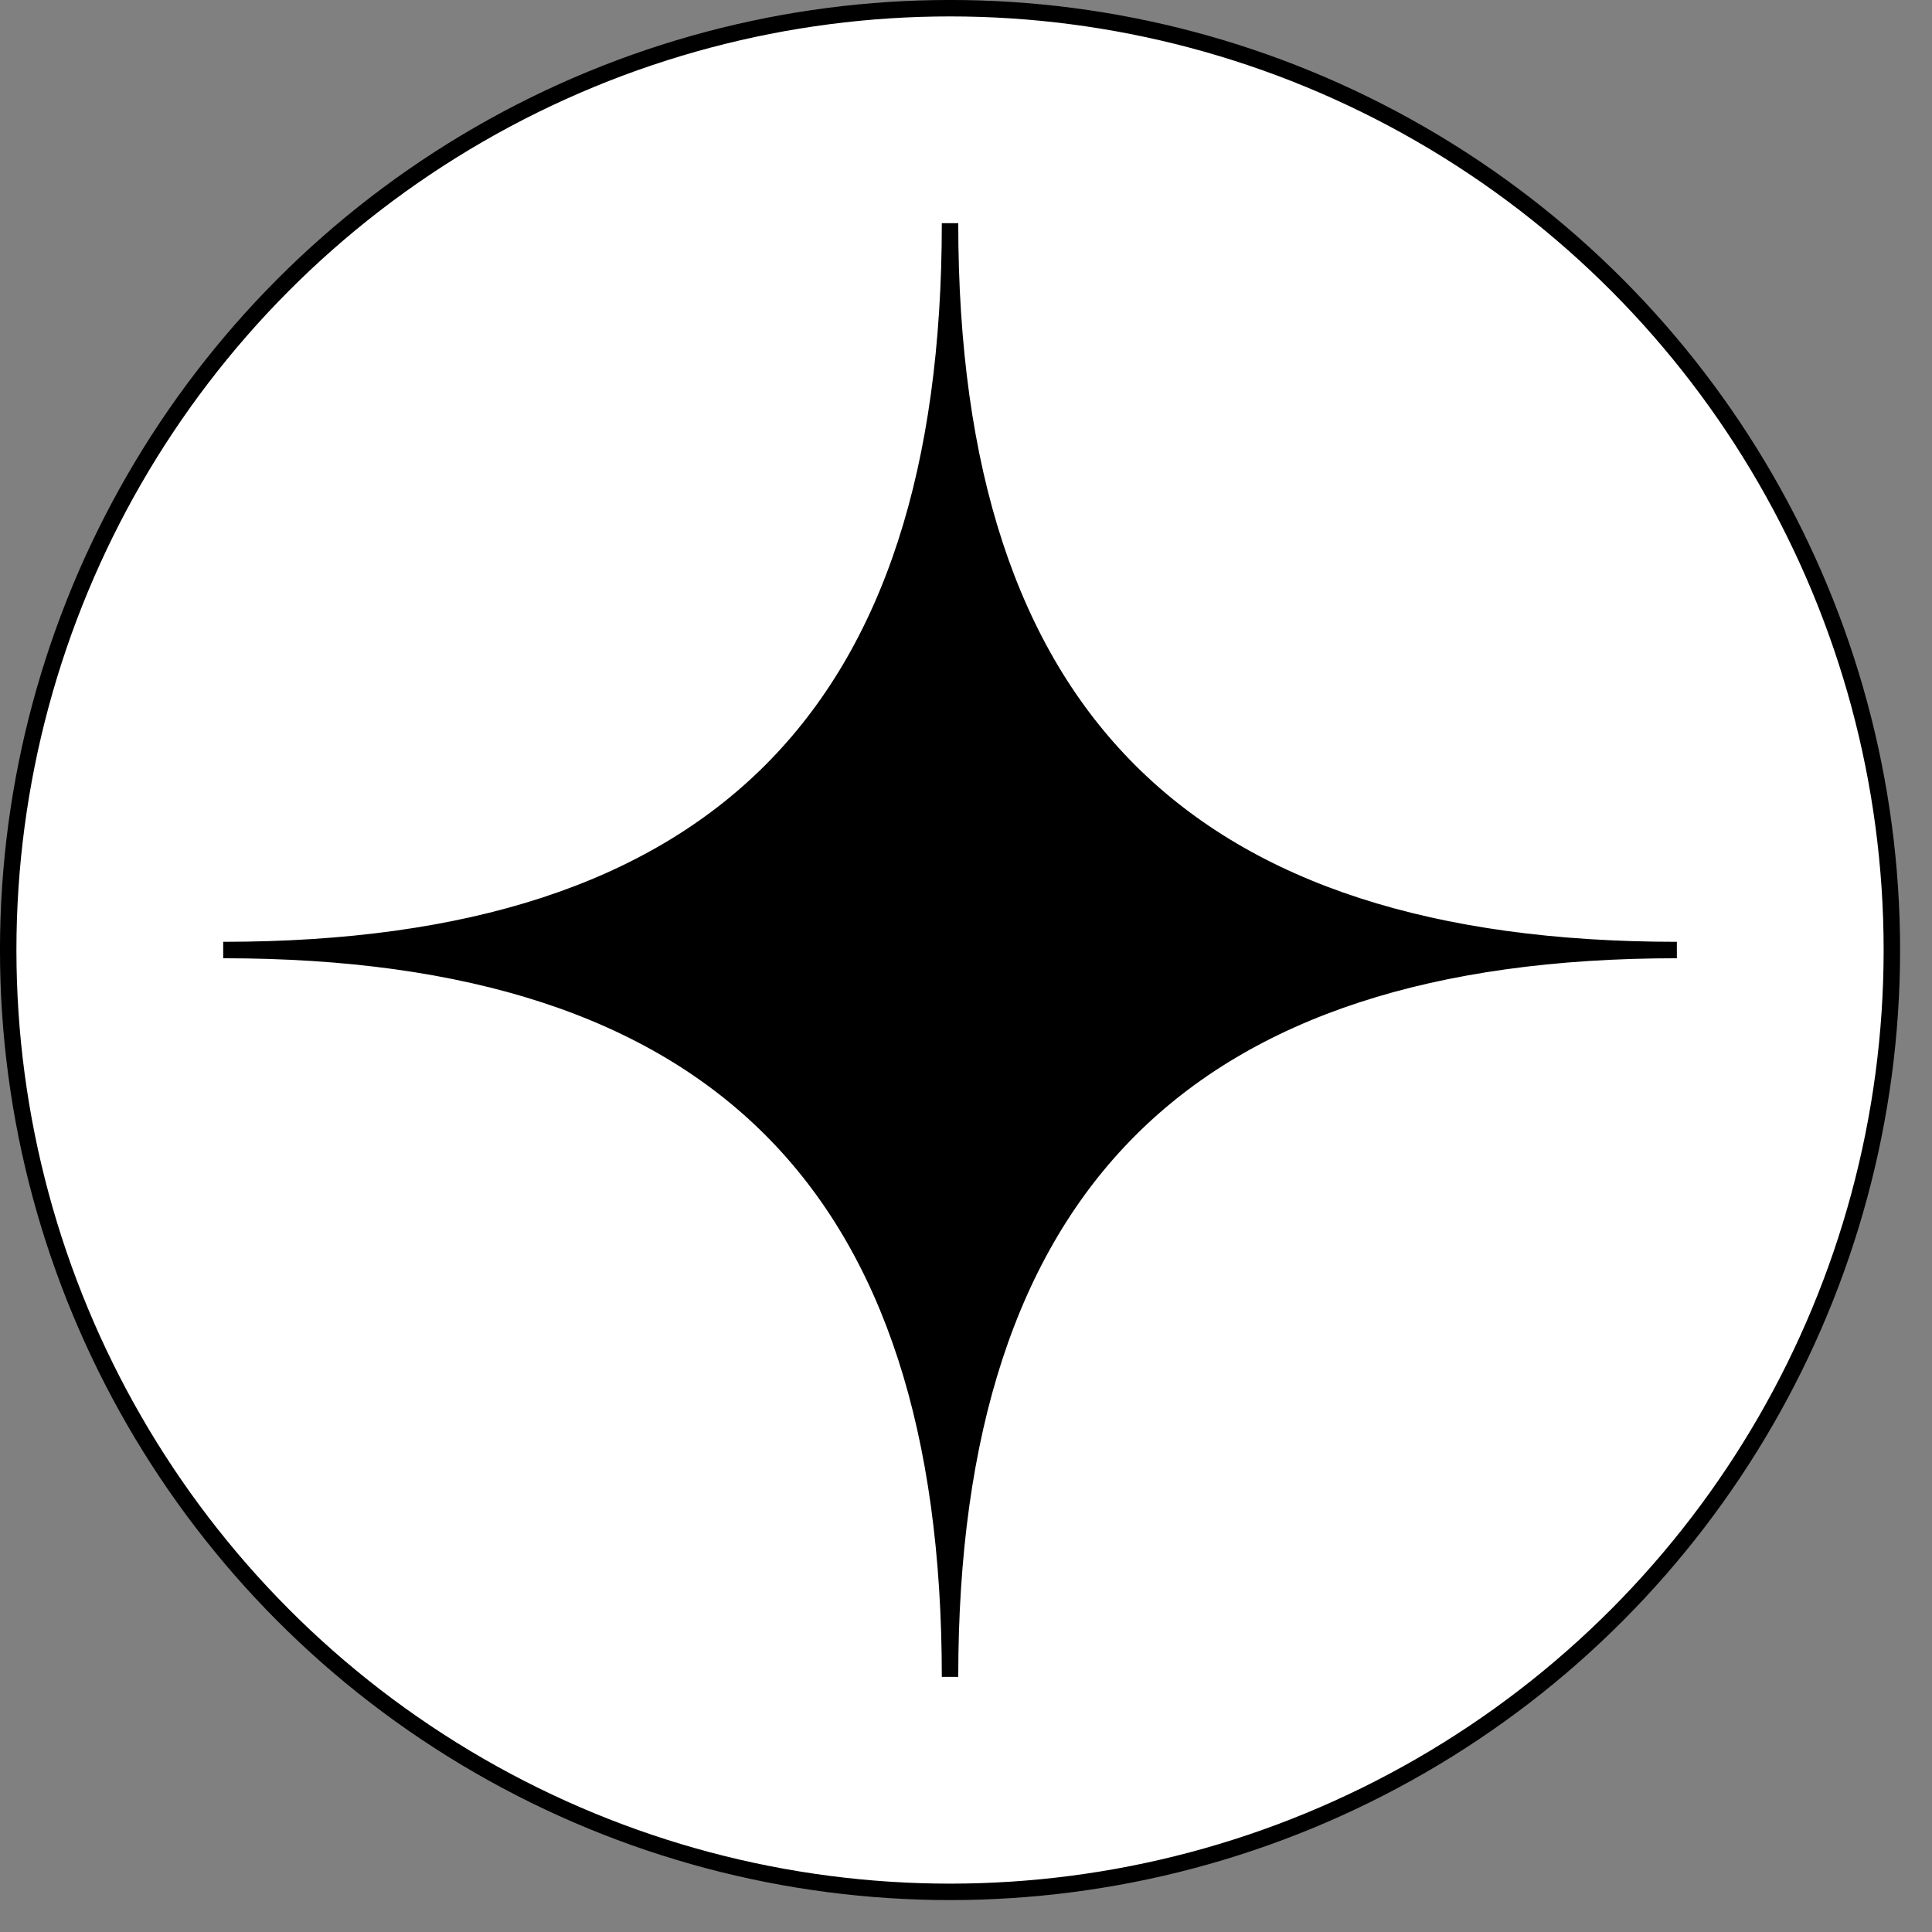
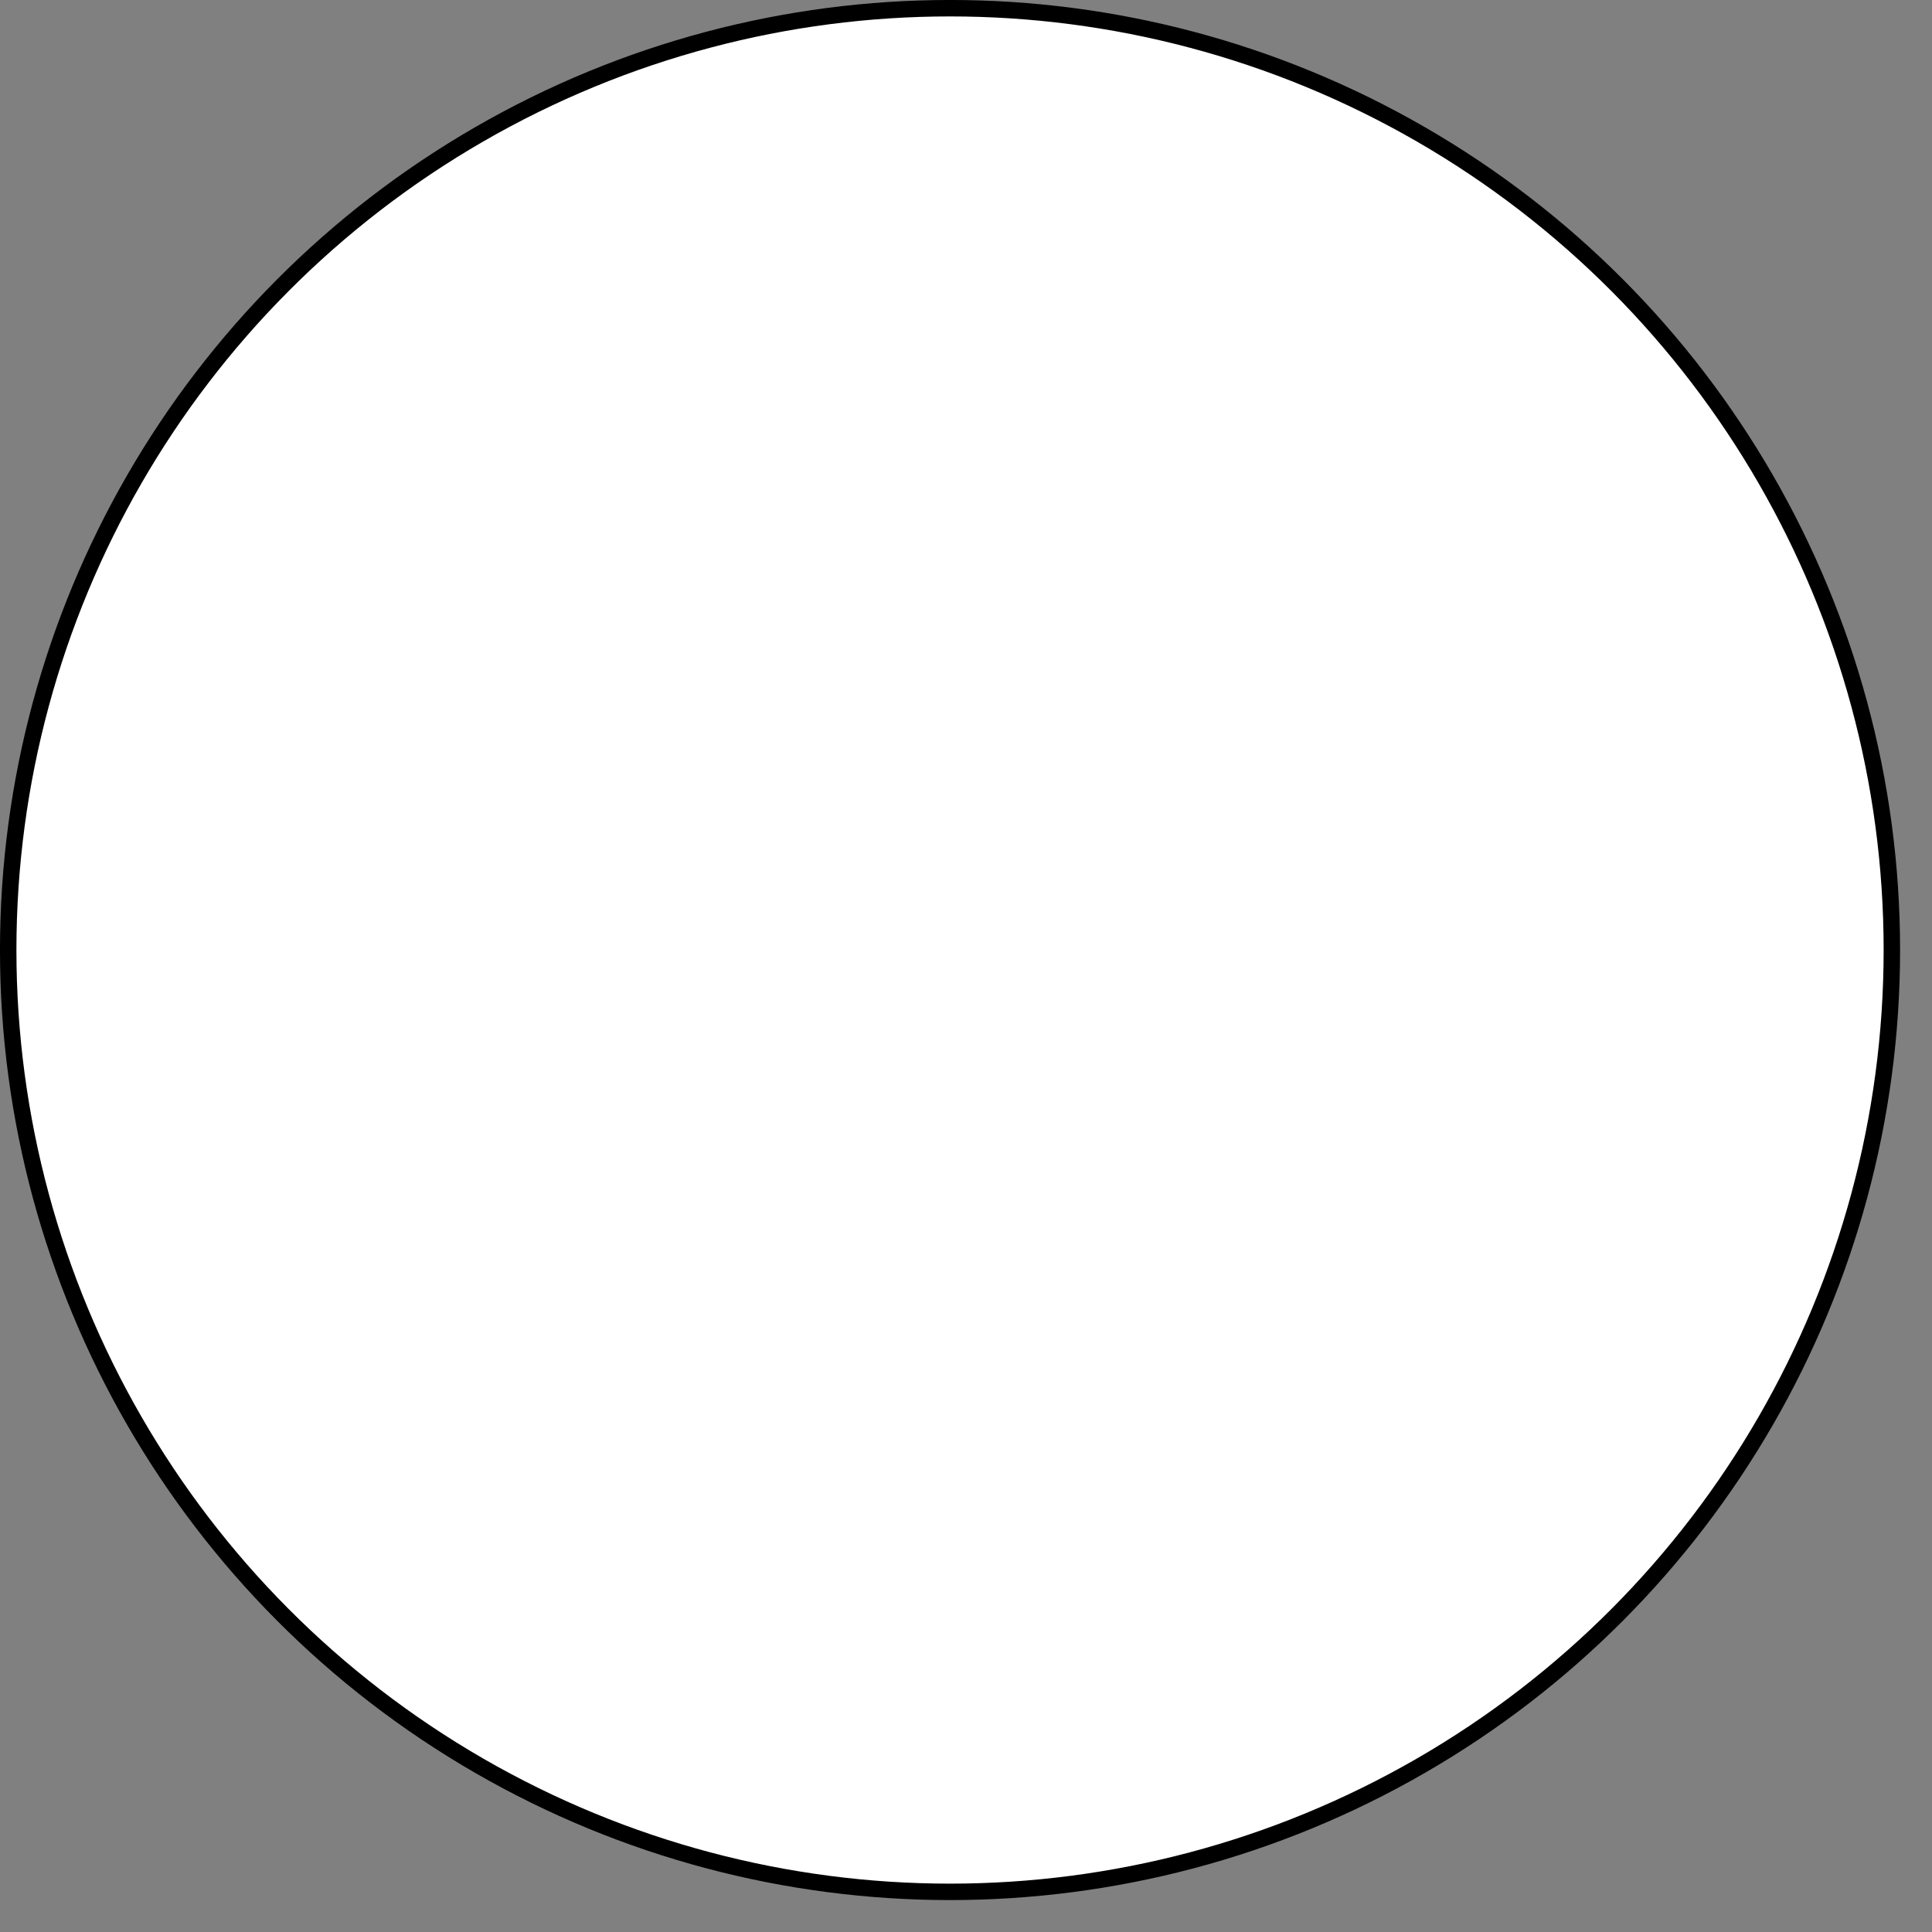
<svg xmlns="http://www.w3.org/2000/svg" width="49" height="49" viewBox="0 0 49 49" fill="none">
  <rect x="0" y="0" width="49" height="49" fill="#808080" stroke="none" />
  <circle r="23.887" transform="matrix(1 0 0 -1 24.095 24.095)" fill="white" stroke="black" stroke-width="0.417" />
-   <path d="M5.661 24.095C18.159 24.095 24.095 18.104 24.095 5.661C24.095 18.195 30.142 24.095 42.529 24.095C30.105 24.095 24.095 30.087 24.095 42.529C24.095 30.105 18.177 24.095 5.661 24.095Z" fill="black" stroke="black" stroke-width="0.417" />
</svg>